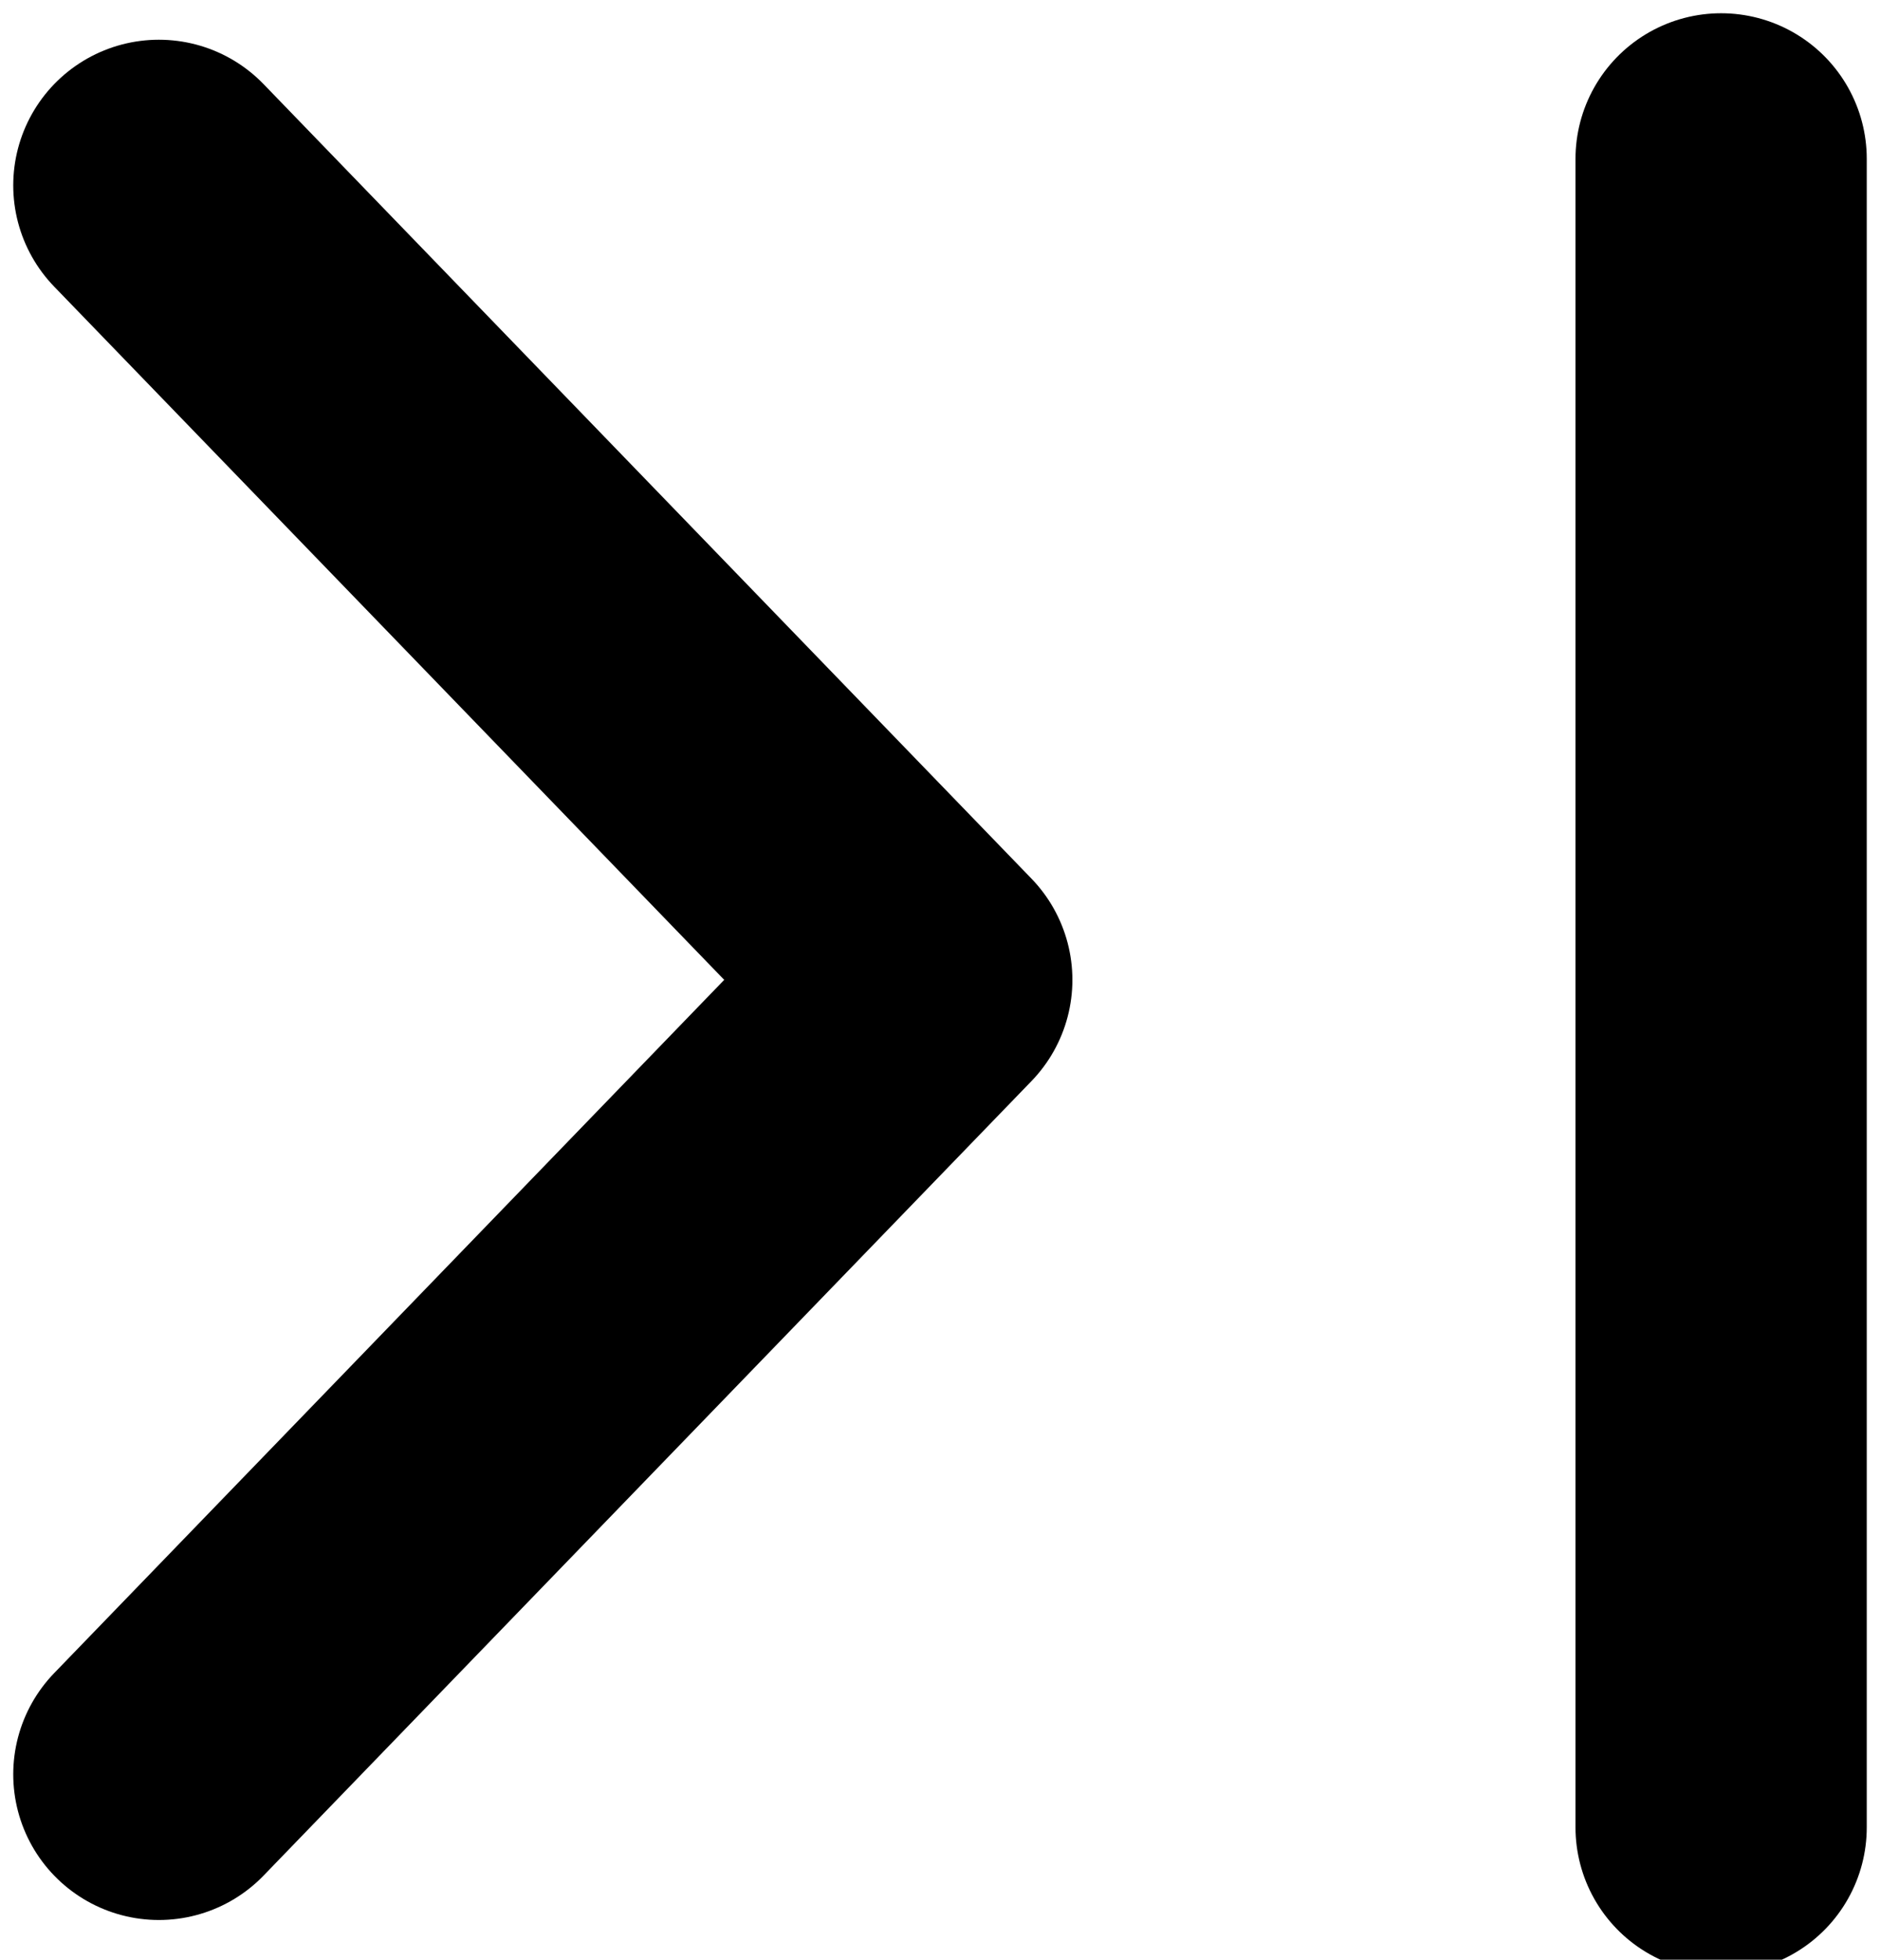
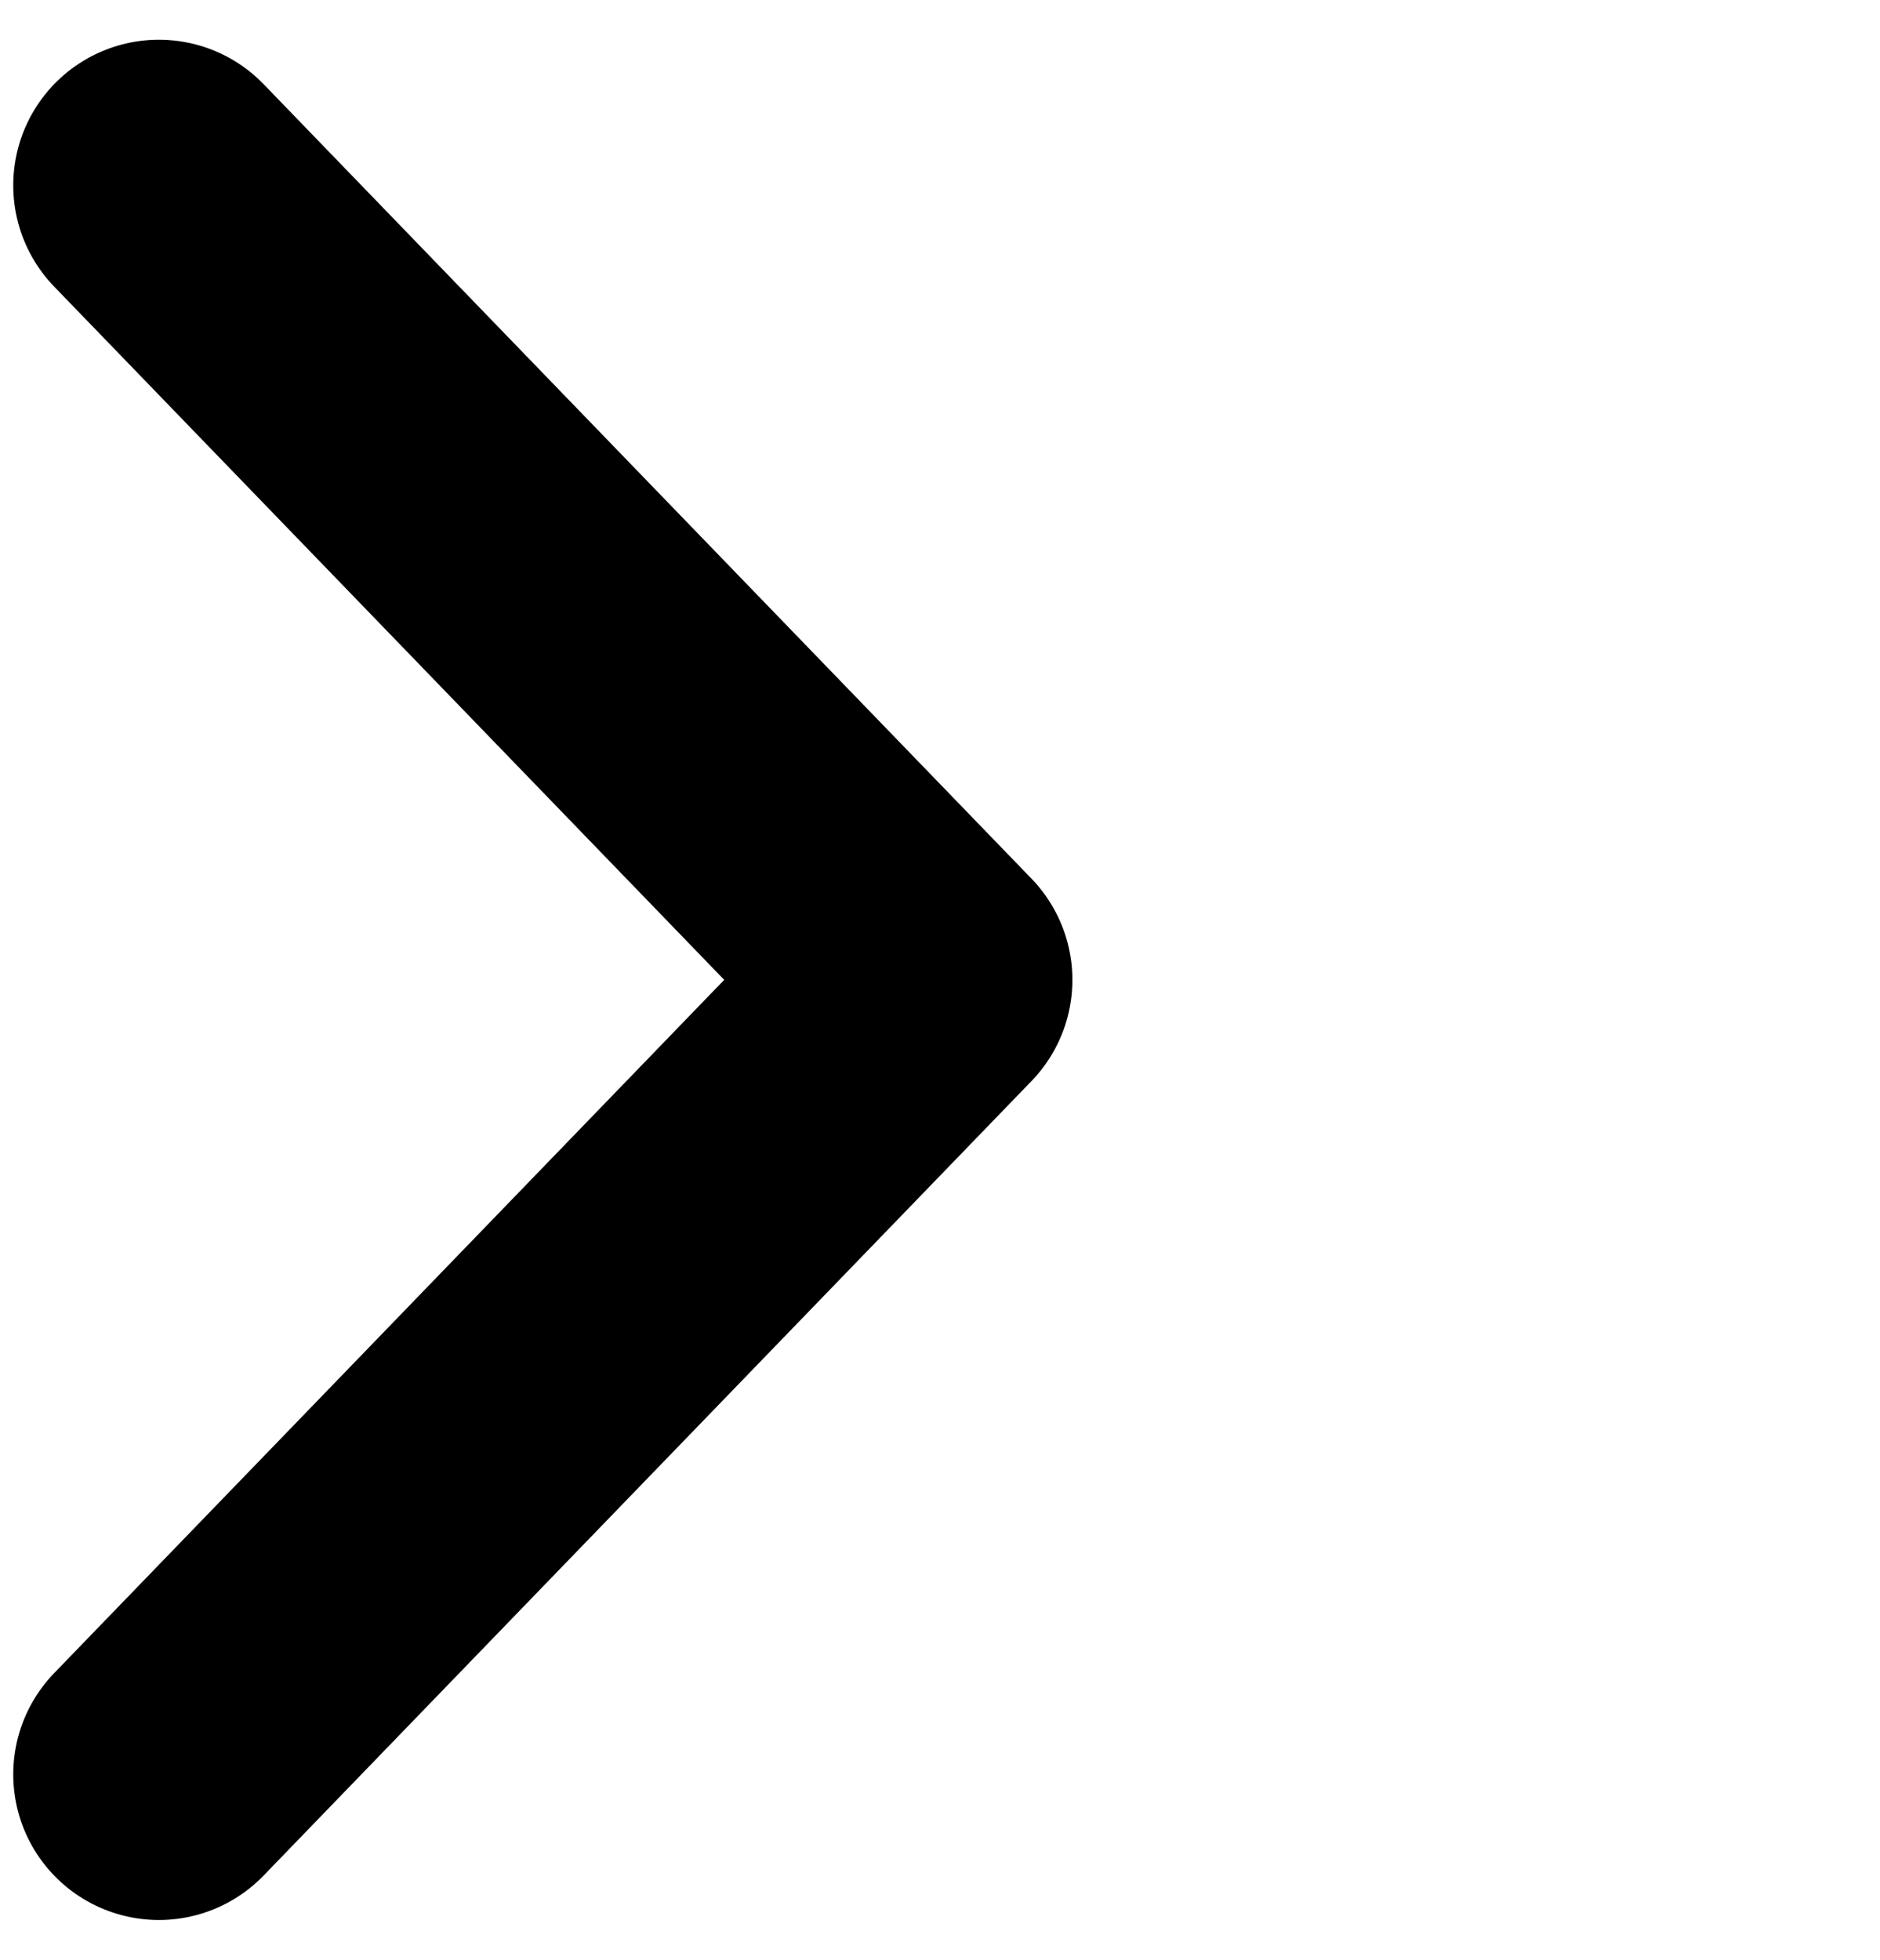
<svg xmlns="http://www.w3.org/2000/svg" version="1.1" id="레이어_1" x="0px" y="0px" viewBox="0 0 7.1 7.4" style="enable-background:new 0 0 7.1 7.4;" xml:space="preserve">
  <style type="text/css">
	.st0{fill:none;stroke:#000000;stroke-width:1.1;stroke-linecap:round;stroke-linejoin:round;stroke-miterlimit:10;}
</style>
  <polyline class="st0" points="0.6,0.7 3.5,3.7 0.6,6.7 " />
-   <line class="st0" x1="6.5" y1="0.6" x2="6.5" y2="6.9" />
</svg>